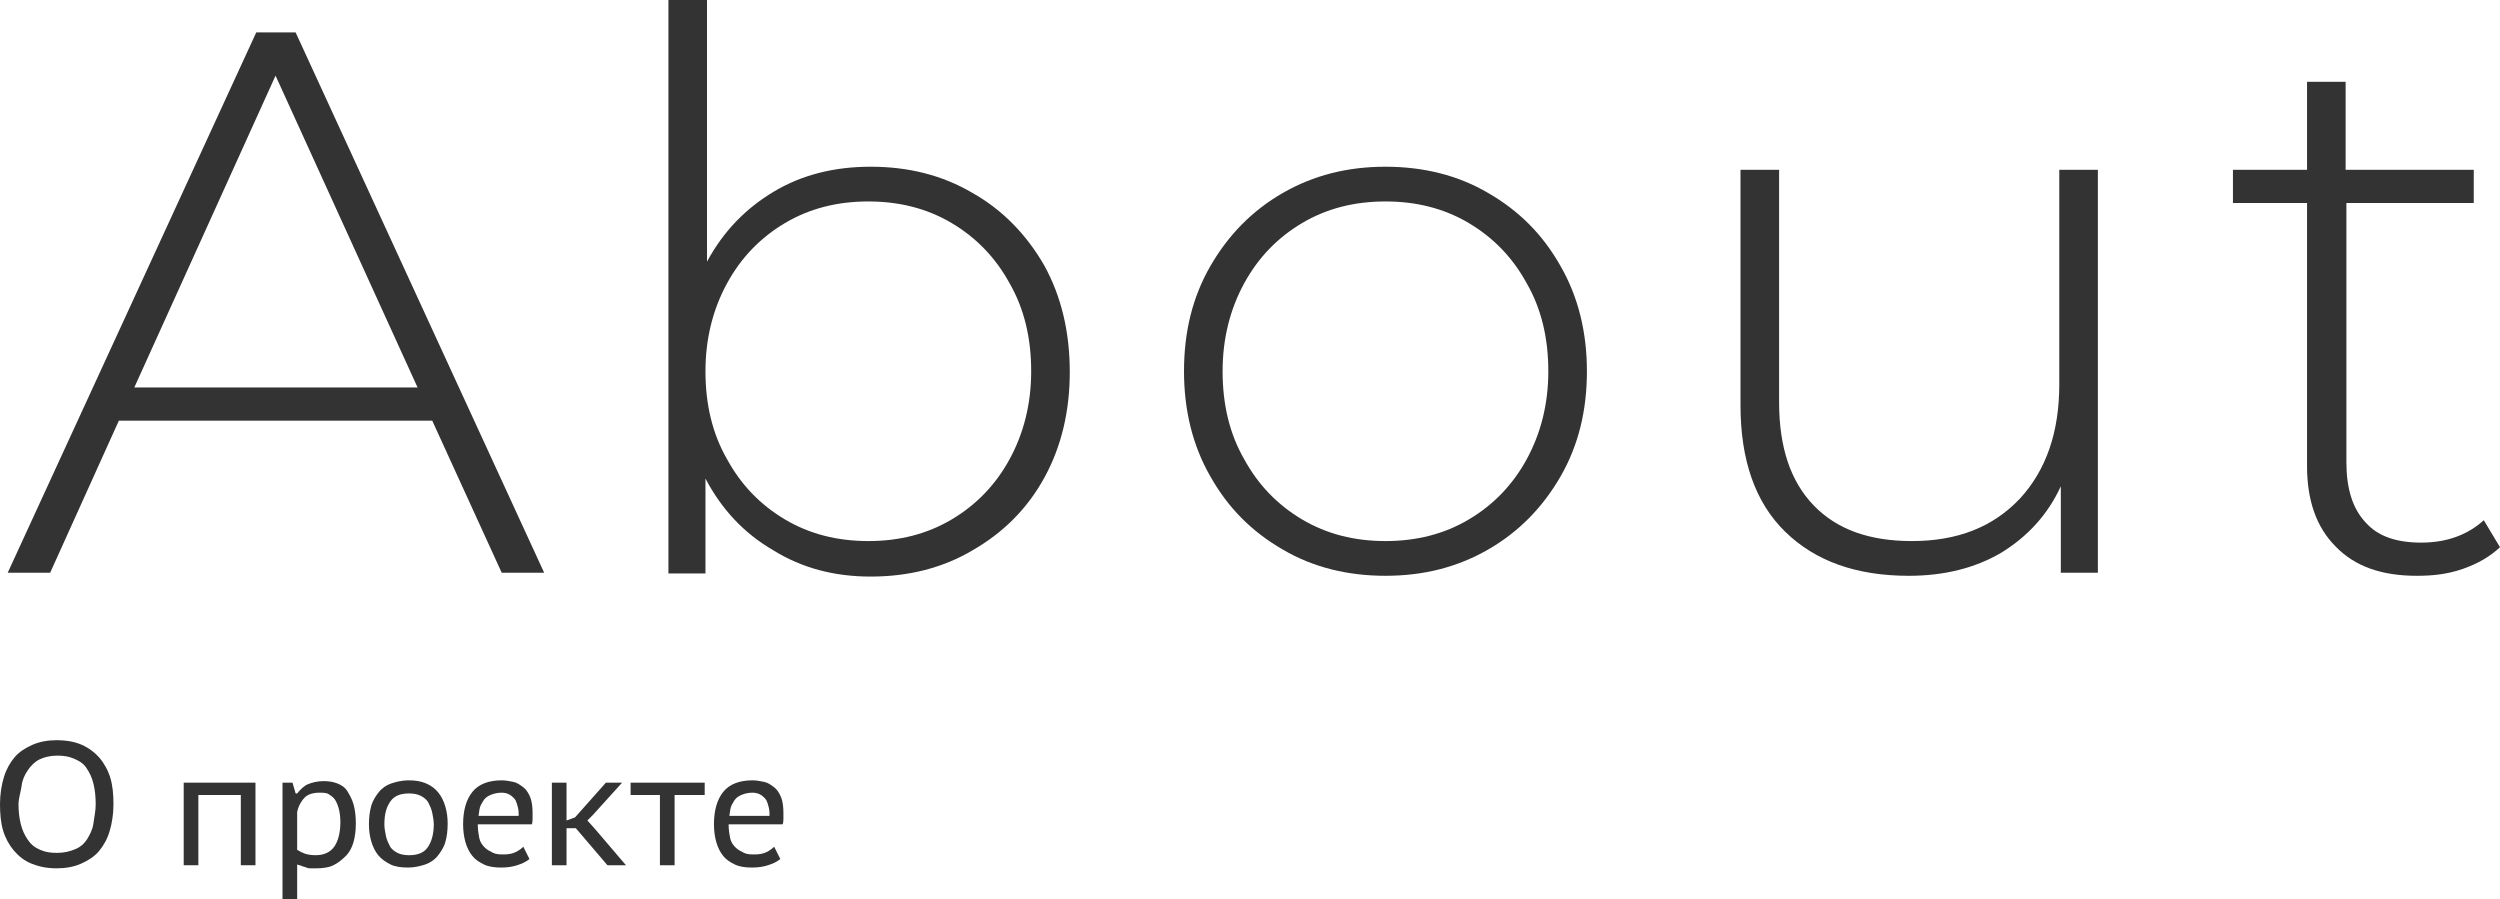
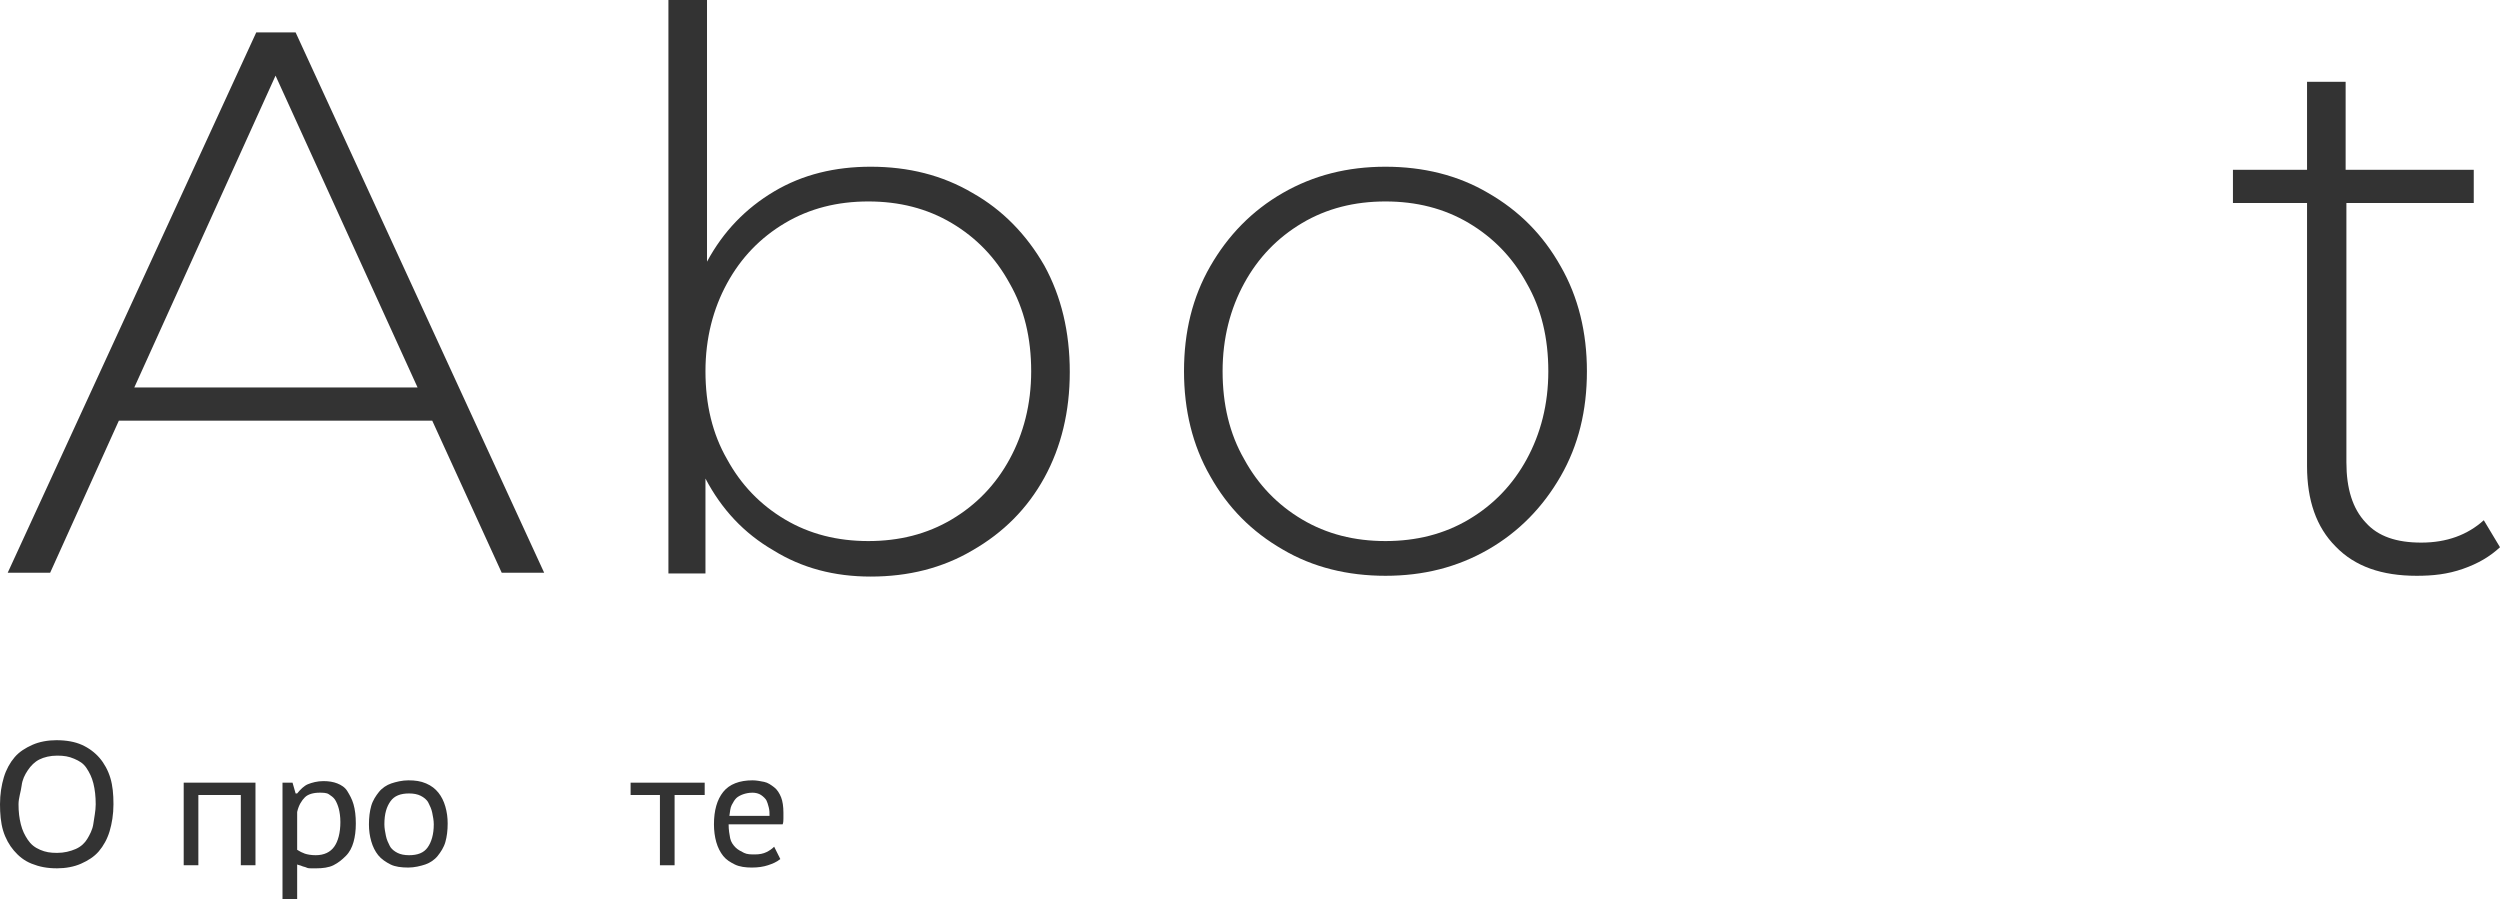
<svg xmlns="http://www.w3.org/2000/svg" x="0px" y="0px" viewBox="0 0 323.9 116.5" xml:space="preserve">
  <g id="Слой_1"> </g>
  <g id="svg_bot"> </g>
  <g id="svg_top"> </g>
  <g id="mock"> </g>
  <g id="текст_заменить">
    <g>
      <g>
        <g>
          <path fill="#333333" d="M0,104.2c0-1.3,0.2-2.5,0.5-3.5s0.8-1.9,1.4-2.6s1.4-1.2,2.3-1.6s2-0.6,3.1-0.6c1.3,0,2.4,0.2,3.3,0.6 s1.7,1,2.3,1.7s1.1,1.6,1.4,2.6s0.4,2.1,0.4,3.4c0,1.3-0.2,2.5-0.5,3.5s-0.8,1.9-1.4,2.6s-1.4,1.2-2.3,1.6s-2,0.6-3.1,0.6 c-1.3,0-2.3-0.2-3.3-0.6s-1.7-1-2.3-1.7s-1.1-1.6-1.4-2.6S0,105.4,0,104.2z M2.4,104.2c0,1,0.1,1.8,0.3,2.6s0.5,1.4,0.9,2 s0.9,1,1.6,1.3s1.3,0.4,2.2,0.4c0.9,0,1.7-0.2,2.4-0.5s1.2-0.8,1.5-1.3s0.7-1.2,0.8-2s0.3-1.6,0.3-2.5c0-1-0.1-1.9-0.3-2.7 s-0.5-1.4-0.9-2s-0.9-0.9-1.6-1.2s-1.3-0.4-2.2-0.4c-0.9,0-1.7,0.2-2.3,0.5s-1.1,0.8-1.5,1.4s-0.7,1.2-0.8,2 S2.4,103.4,2.4,104.2z" />
          <path fill="#333333" d="M31.2,103h-5.5v9.1h-1.9v-10.7h9.3v10.7h-1.9V103z" />
          <path fill="#333333" d="M36.6,101.4h1.3l0.4,1.4h0.2c0.4-0.5,0.9-1,1.4-1.2s1.2-0.4,2-0.4c0.7,0,1.3,0.1,1.8,0.3s1,0.5,1.3,1 s0.6,1,0.8,1.7s0.3,1.5,0.3,2.5c0,0.9-0.1,1.7-0.3,2.4s-0.5,1.3-1,1.8s-1,0.9-1.6,1.2s-1.4,0.4-2.2,0.4c-0.3,0-0.5,0-0.7,0 s-0.4,0-0.6-0.1s-0.4-0.1-0.6-0.2s-0.4-0.1-0.6-0.2v4.5h-1.9V101.4z M41.4,102.7c-0.8,0-1.5,0.2-1.9,0.6s-0.8,1-1,1.9v4.9 c0.3,0.2,0.7,0.4,1,0.5s0.8,0.2,1.4,0.2c1.1,0,1.9-0.4,2.4-1.1s0.8-1.8,0.8-3.2c0-0.7-0.1-1.3-0.2-1.7s-0.3-0.9-0.5-1.2 s-0.5-0.5-0.8-0.7S41.8,102.7,41.4,102.7z" />
          <path fill="#333333" d="M47.8,106.8c0-0.9,0.1-1.7,0.3-2.4s0.6-1.3,1-1.8s1-0.9,1.6-1.1s1.4-0.4,2.2-0.4c0.9,0,1.6,0.1,2.3,0.4 s1.2,0.7,1.6,1.2s0.7,1.1,0.9,1.8s0.3,1.4,0.3,2.2c0,0.9-0.1,1.7-0.3,2.4s-0.6,1.3-1,1.8s-1,0.9-1.6,1.1s-1.4,0.4-2.2,0.4 c-0.9,0-1.7-0.1-2.3-0.4s-1.2-0.7-1.6-1.2s-0.7-1.1-0.9-1.8S47.8,107.6,47.8,106.8z M49.8,106.8c0,0.5,0.1,1,0.2,1.5 s0.3,0.9,0.5,1.3s0.6,0.7,1,0.9s0.9,0.3,1.5,0.3c1.1,0,1.9-0.3,2.4-1s0.8-1.7,0.8-3c0-0.5-0.1-1-0.2-1.5s-0.3-0.9-0.5-1.3 s-0.6-0.7-1-0.9s-0.9-0.3-1.5-0.3c-1.1,0-1.9,0.3-2.4,1S49.8,105.4,49.8,106.8z" />
-           <path fill="#333333" d="M68.6,111.3c-0.5,0.4-1,0.6-1.6,0.8s-1.3,0.3-2.1,0.3c-0.8,0-1.6-0.1-2.2-0.4s-1.1-0.6-1.5-1.1 s-0.7-1.1-0.9-1.8s-0.3-1.5-0.3-2.3c0-1.8,0.4-3.2,1.2-4.2s2.1-1.5,3.8-1.5c0.5,0,1,0.1,1.5,0.2s0.9,0.4,1.3,0.7 s0.7,0.8,0.9,1.3s0.3,1.2,0.3,2c0,0.2,0,0.5,0,0.7s0,0.6-0.1,0.8h-7c0,0.7,0.1,1.3,0.2,1.8s0.4,0.9,0.7,1.2s0.7,0.5,1.1,0.7 s0.9,0.2,1.4,0.2c0.6,0,1.1-0.1,1.5-0.3s0.7-0.4,1-0.7L68.6,111.3z M67.2,105.7c0-0.4,0-0.7-0.1-1.1s-0.2-0.7-0.3-0.9 s-0.4-0.5-0.7-0.7s-0.7-0.3-1.1-0.3c-0.5,0-0.9,0.1-1.2,0.2s-0.7,0.3-0.9,0.5s-0.4,0.5-0.6,0.9s-0.2,0.8-0.3,1.4H67.2z" />
-           <path fill="#333333" d="M74.6,107.3h-1.2v4.8h-1.9v-10.7h1.9v4.9l1.1-0.4l4-4.5h2.1l-3.8,4.2l-0.7,0.7l0.9,1l4.1,4.8h-2.4 L74.6,107.3z" />
          <path fill="#333333" d="M91.2,103h-3.8v9.1h-1.9V103h-3.8v-1.6h9.6V103z" />
          <path fill="#333333" d="M101.1,111.3c-0.5,0.4-1,0.6-1.6,0.8s-1.3,0.3-2.1,0.3c-0.8,0-1.6-0.1-2.2-0.4s-1.1-0.6-1.5-1.1 s-0.7-1.1-0.9-1.8s-0.3-1.5-0.3-2.3c0-1.8,0.4-3.2,1.2-4.2s2.1-1.5,3.8-1.5c0.5,0,1,0.1,1.5,0.2s0.9,0.4,1.3,0.7 s0.7,0.8,0.9,1.3s0.3,1.2,0.3,2c0,0.2,0,0.5,0,0.7s0,0.6-0.1,0.8h-7c0,0.7,0.1,1.3,0.2,1.8s0.4,0.9,0.7,1.2s0.7,0.5,1.1,0.7 s0.9,0.2,1.4,0.2c0.6,0,1.1-0.1,1.5-0.3s0.7-0.4,1-0.7L101.1,111.3z M99.7,105.7c0-0.4,0-0.7-0.1-1.1s-0.2-0.7-0.3-0.9 s-0.4-0.5-0.7-0.7s-0.7-0.3-1.1-0.3c-0.5,0-0.9,0.1-1.2,0.2s-0.7,0.3-0.9,0.5s-0.4,0.5-0.6,0.9s-0.2,0.8-0.3,1.4H99.7z" />
        </g>
      </g>
      <g>
        <g>
          <path fill="#333333" d="M56,54.5H15.4L6.5,74.2H1l32.2-70h5.1l32.2,70H65L56,54.5z M54.1,50.2L35.7,9.8L17.4,50.2H54.1z" />
          <path fill="#333333" d="M126,25c3.9,2.2,7,5.4,9.3,9.4c2.2,4,3.3,8.6,3.3,13.8c0,5.1-1.1,9.7-3.3,13.7c-2.2,4-5.3,7.1-9.3,9.4 c-3.9,2.3-8.3,3.4-13.2,3.4c-4.7,0-8.9-1.1-12.6-3.4c-3.8-2.2-6.7-5.3-8.8-9.3v12.3h-4.8V0h5v33.9c2.1-3.9,5-6.9,8.7-9.1 c3.7-2.2,7.9-3.2,12.5-3.2C117.7,21.6,122.1,22.7,126,25z M123.3,67.3c3.2-1.9,5.7-4.5,7.5-7.8c1.8-3.3,2.8-7.1,2.8-11.4 c0-4.3-0.9-8.1-2.8-11.4c-1.8-3.3-4.3-5.9-7.5-7.8c-3.2-1.9-6.8-2.8-10.8-2.8s-7.6,0.9-10.8,2.8c-3.2,1.9-5.7,4.5-7.5,7.8 c-1.8,3.3-2.8,7.1-2.8,11.4c0,4.3,0.9,8.1,2.8,11.4c1.8,3.3,4.3,5.9,7.5,7.8c3.2,1.9,6.8,2.8,10.8,2.8S120.1,69.2,123.3,67.3z" />
          <path fill="#333333" d="M166.2,71.2c-4-2.3-7.1-5.4-9.4-9.5c-2.3-4-3.4-8.6-3.4-13.6c0-5.1,1.1-9.6,3.4-13.6 c2.3-4,5.4-7.2,9.4-9.5c4-2.3,8.4-3.4,13.3-3.4c4.9,0,9.4,1.1,13.3,3.4c4,2.3,7.1,5.4,9.4,9.5c2.3,4,3.4,8.6,3.4,13.6 c0,5.1-1.1,9.6-3.4,13.6c-2.3,4-5.4,7.2-9.4,9.5c-4,2.3-8.4,3.4-13.3,3.4C174.6,74.6,170.1,73.5,166.2,71.2z M190.3,67.3 c3.2-1.9,5.7-4.5,7.5-7.8c1.8-3.3,2.8-7.1,2.8-11.4c0-4.3-0.9-8.1-2.8-11.4c-1.8-3.3-4.3-5.9-7.5-7.8c-3.2-1.9-6.8-2.8-10.8-2.8 s-7.6,0.9-10.8,2.8c-3.2,1.9-5.7,4.5-7.5,7.8c-1.8,3.3-2.8,7.1-2.8,11.4c0,4.3,0.9,8.1,2.8,11.4c1.8,3.3,4.3,5.9,7.5,7.8 c3.2,1.9,6.8,2.8,10.8,2.8S187.1,69.2,190.3,67.3z" />
-           <path fill="#333333" d="M271.8,22v52.2H267V63c-1.7,3.7-4.3,6.5-7.7,8.6c-3.4,2-7.4,3-12,3c-6.8,0-12.1-1.9-16-5.7 c-3.9-3.8-5.8-9.3-5.8-16.4V22h5v30.1c0,5.9,1.5,10.3,4.5,13.4c3,3.1,7.2,4.6,12.7,4.6c5.9,0,10.5-1.8,14-5.5 c3.4-3.7,5.1-8.6,5.1-14.8V22H271.8z" />
          <path fill="#333333" d="M323.9,70.9c-1.3,1.2-2.8,2.1-4.8,2.8s-3.9,0.9-6,0.9c-4.5,0-8-1.2-10.5-3.8c-2.5-2.5-3.7-6-3.7-10.4 V26.3h-9.6V22h9.6V10.6h5V22h16.6v4.3H304v33.6c0,3.4,0.8,6,2.5,7.8c1.6,1.8,4,2.6,7.2,2.6c3.3,0,6-1,8.1-2.9L323.9,70.9z" />
        </g>
      </g>
    </g>
  </g>
</svg>